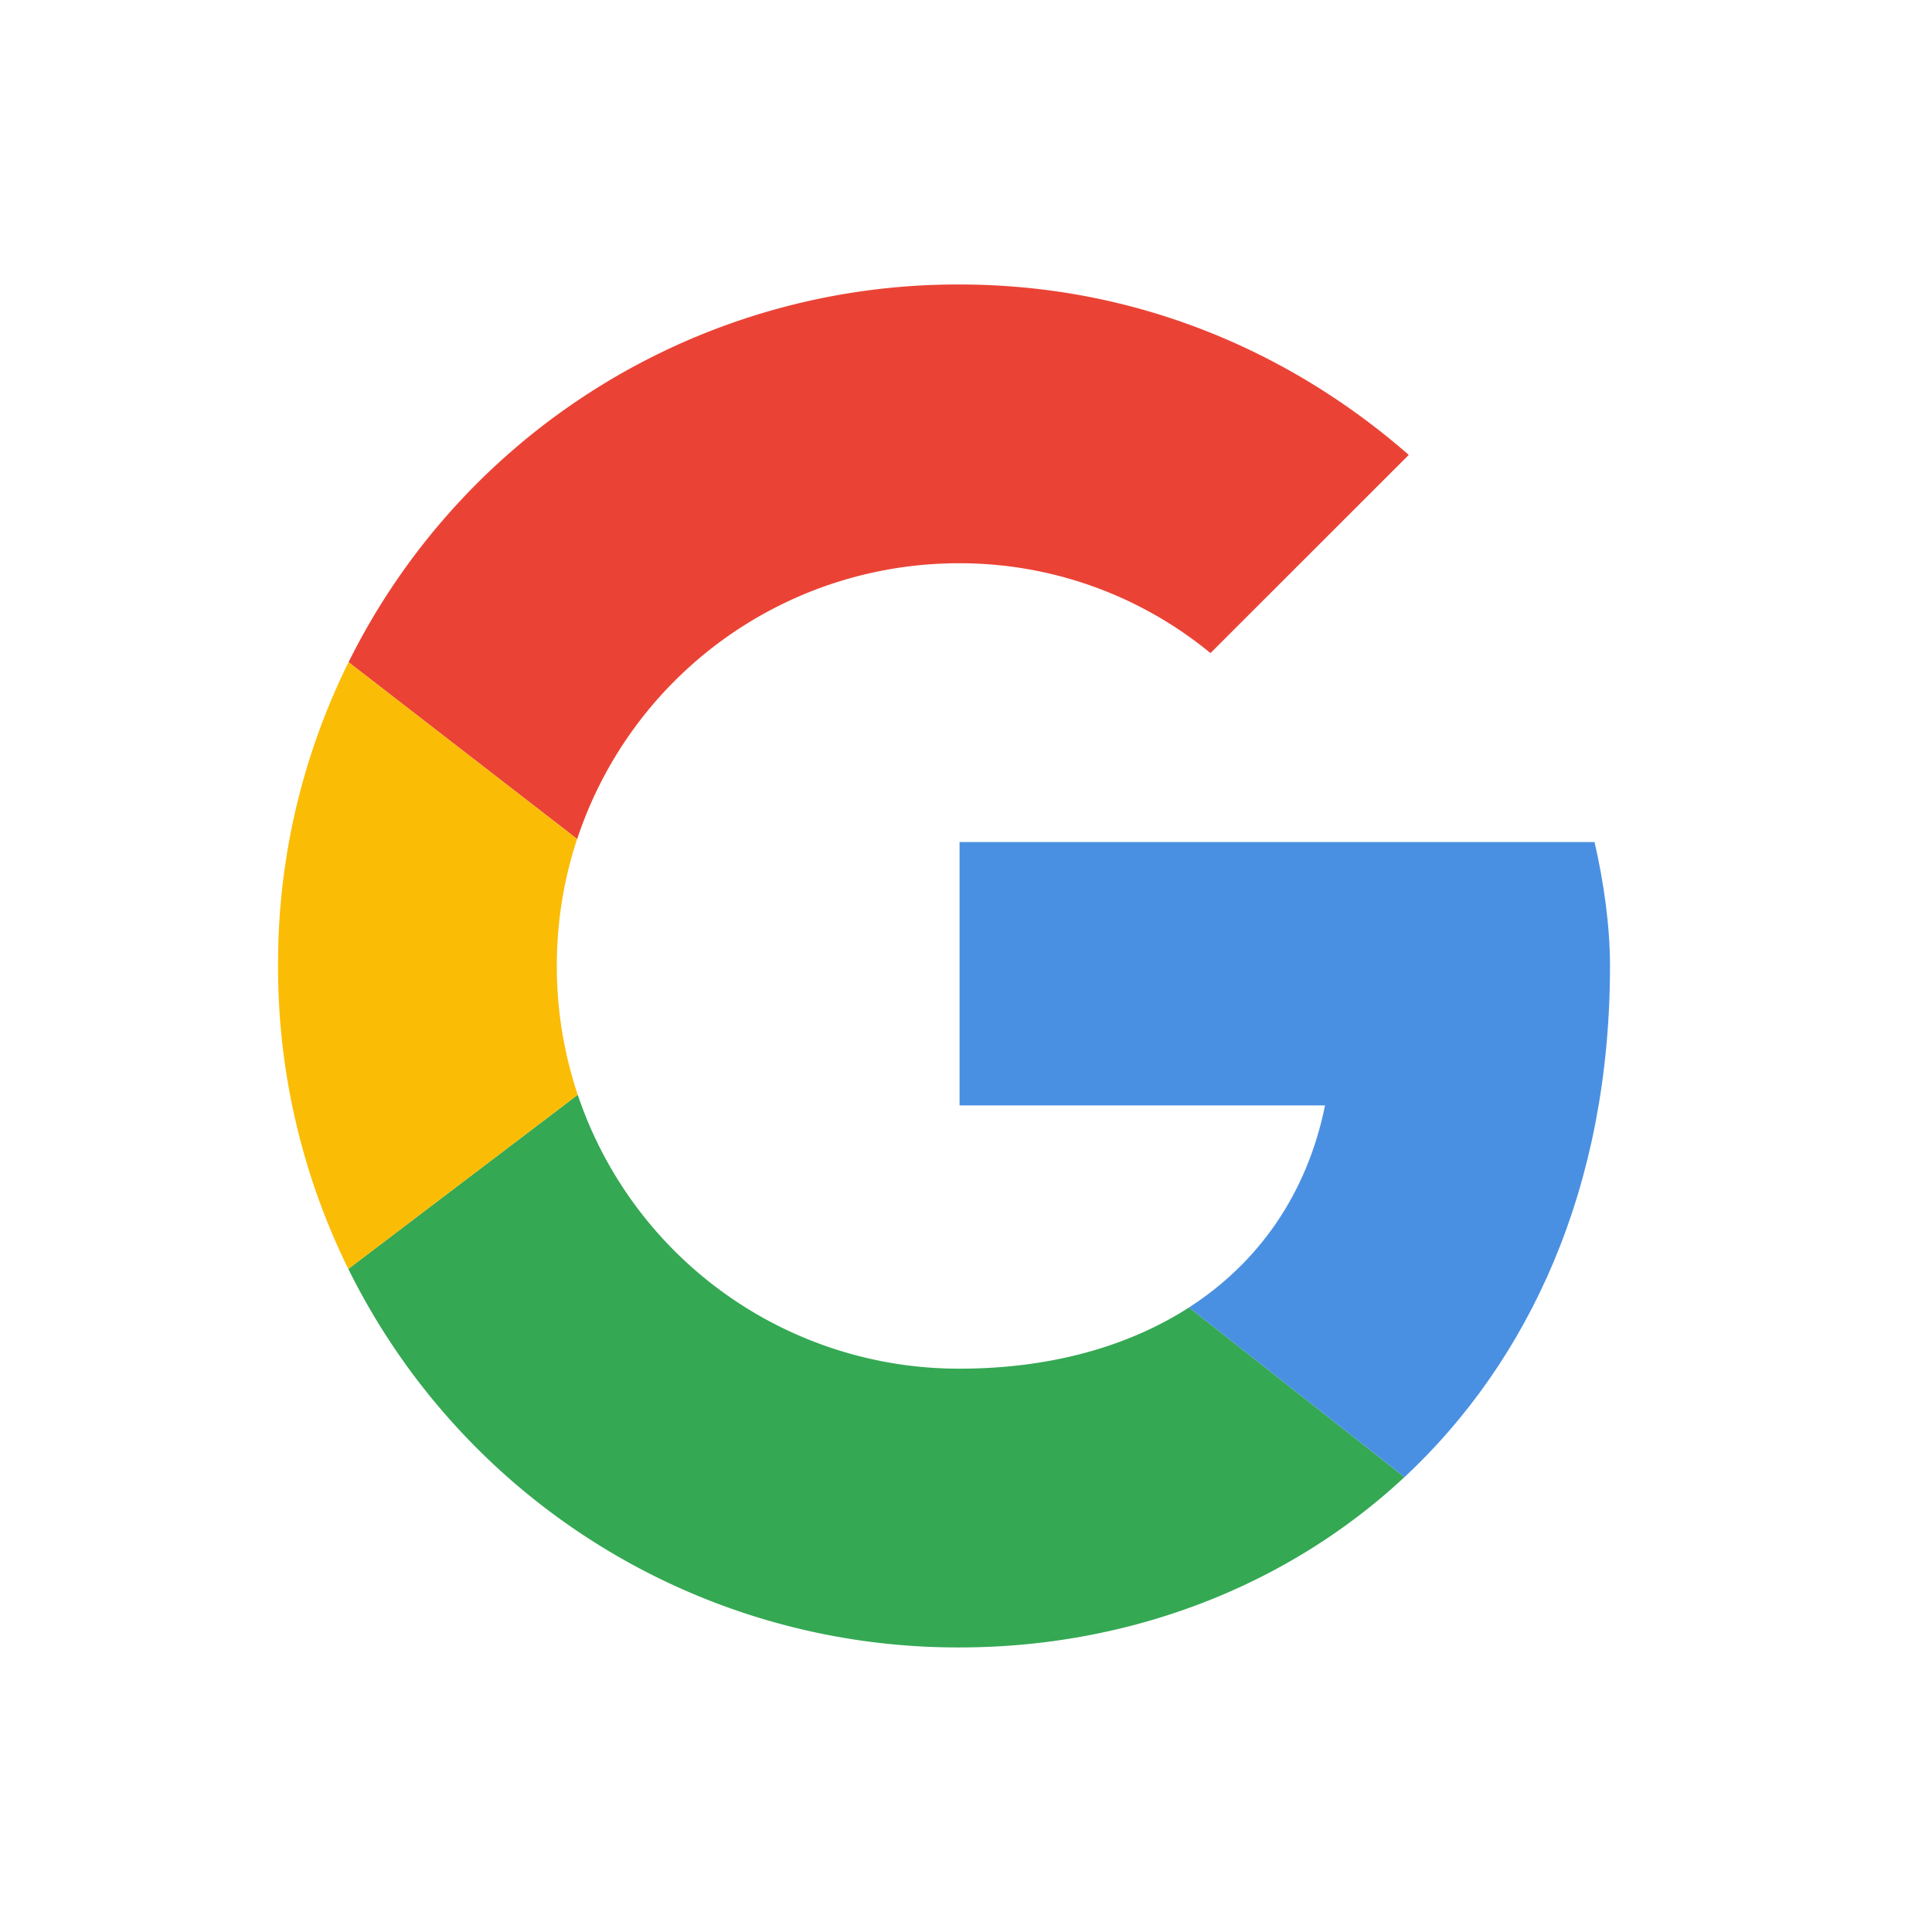
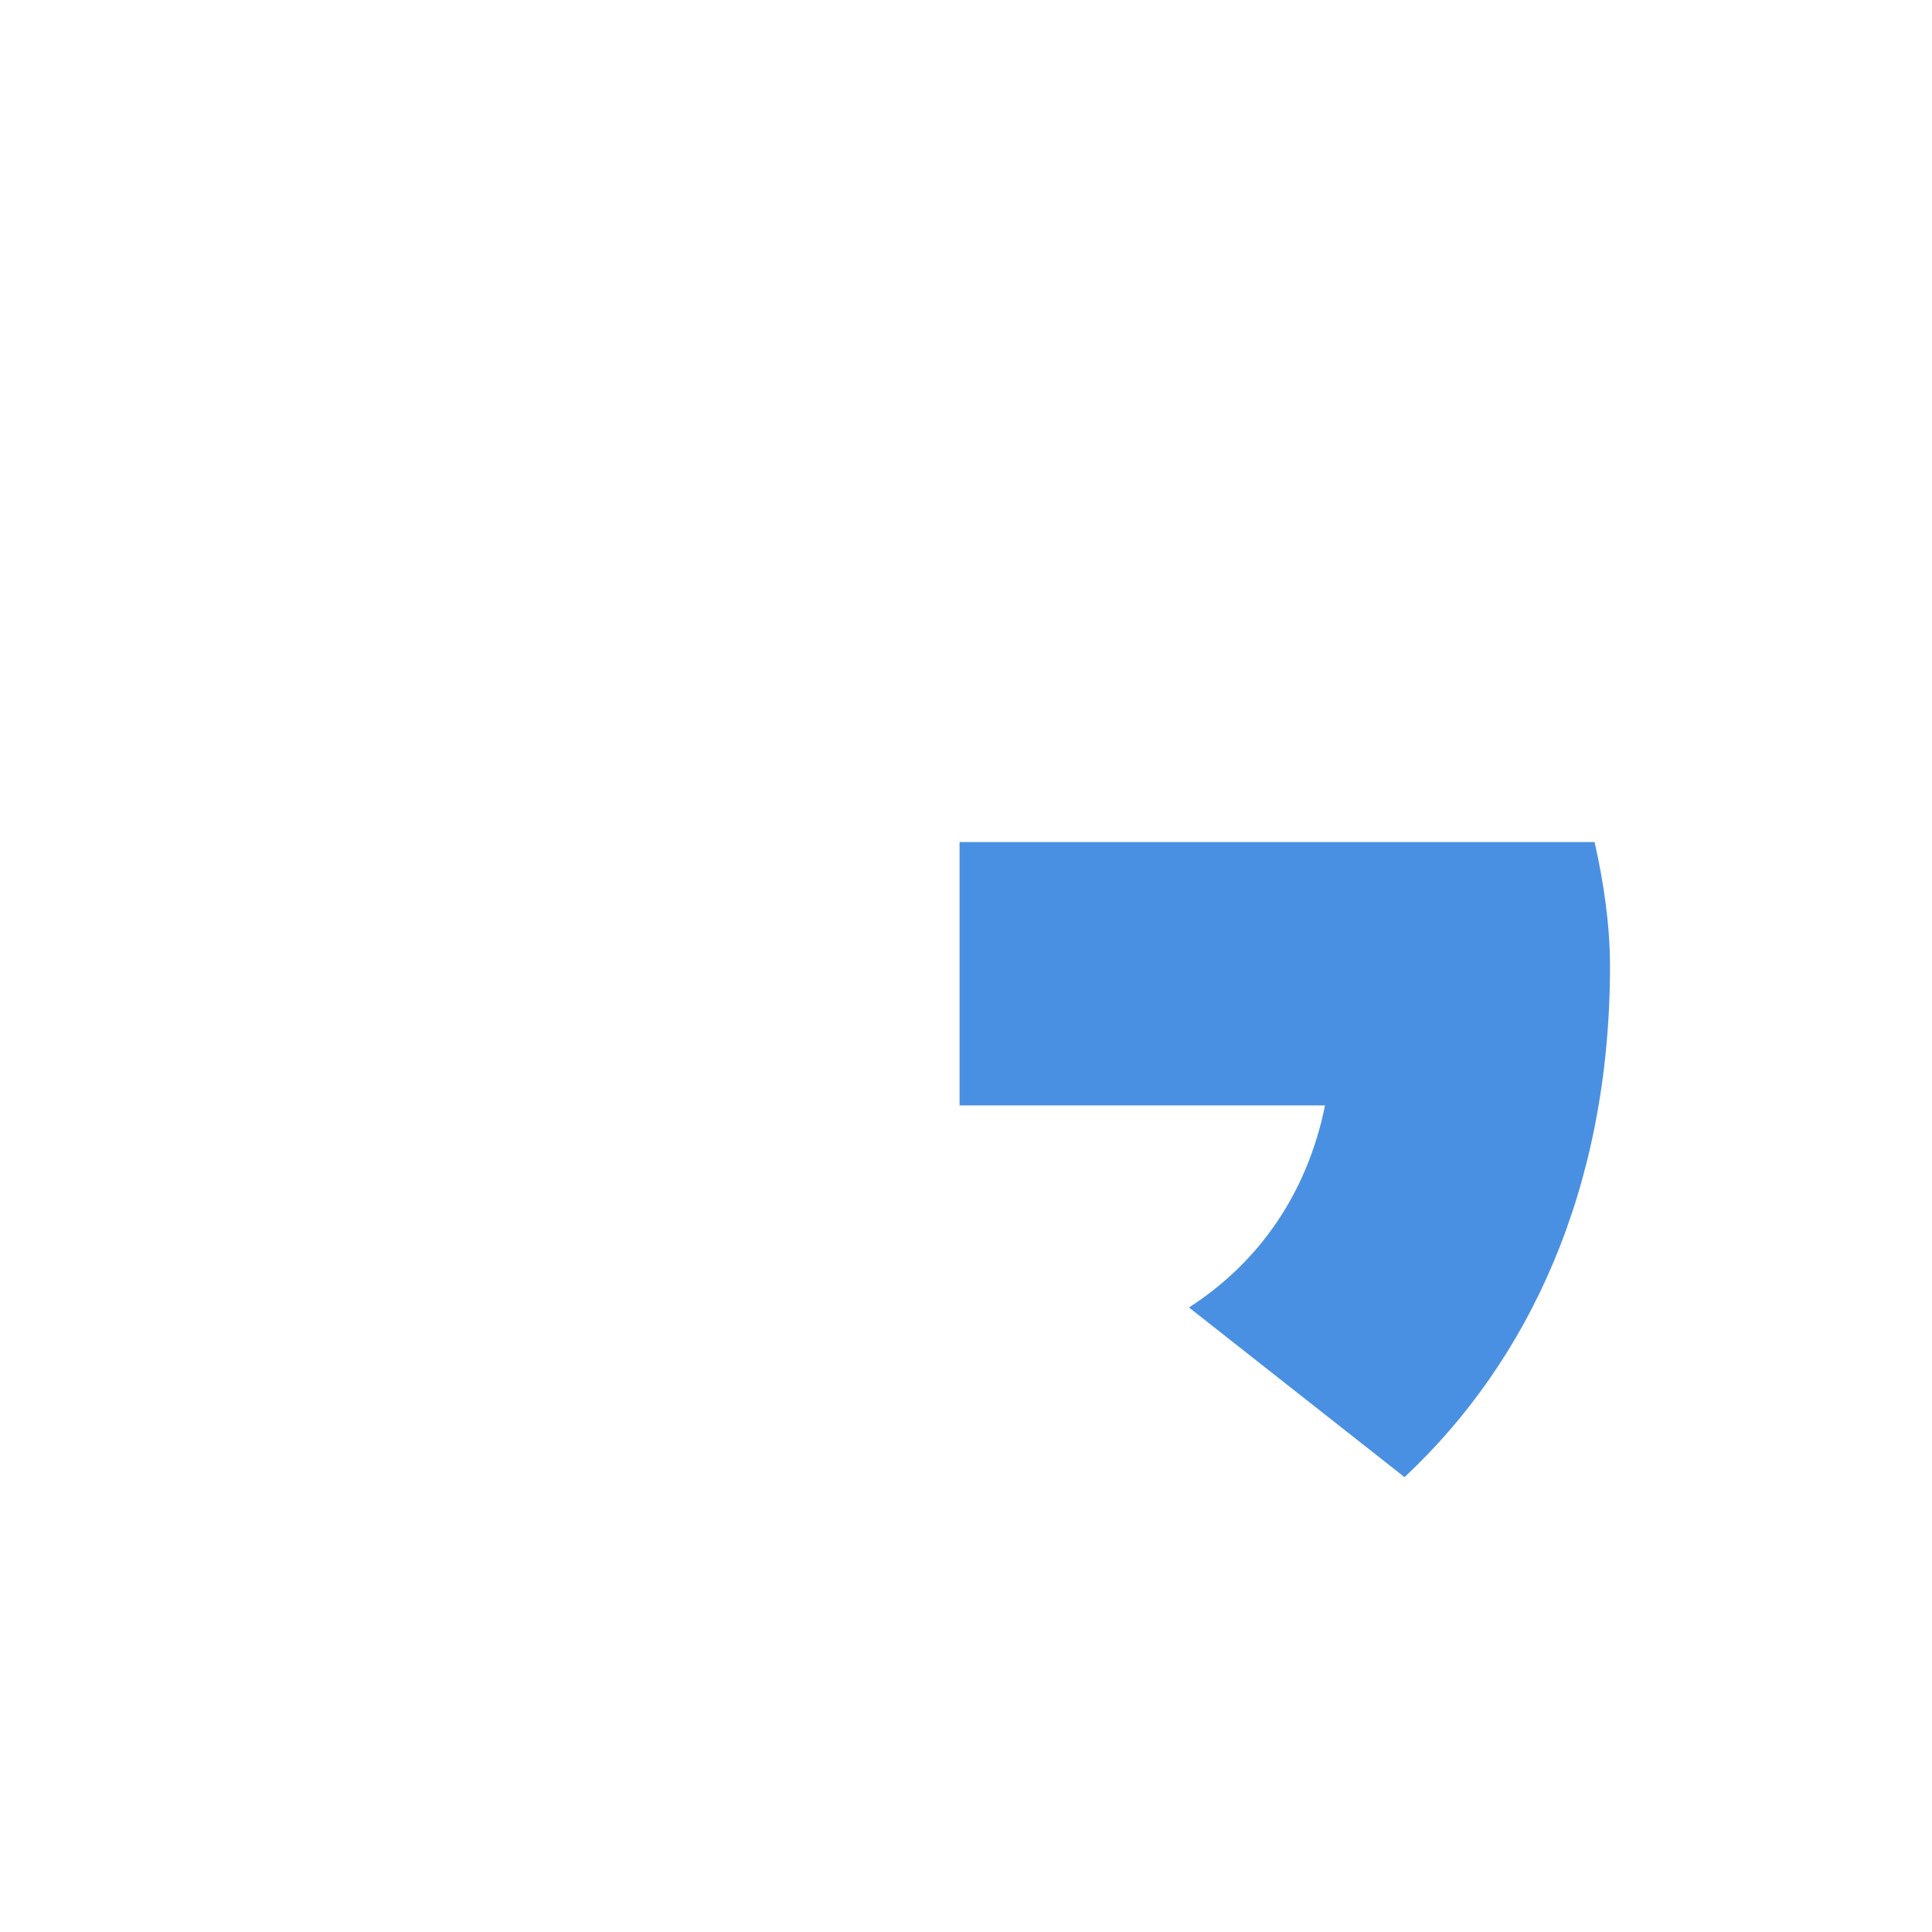
<svg xmlns="http://www.w3.org/2000/svg" width="24" height="24" fill="none">
-   <path d="M7.17 10.423a4.992 4.992 0 014.75-3.426 4.9 4.9 0 013.117 1.116L17.5 5.651C16 4.34 14.075 3.534 11.92 3.534a8.443 8.443 0 00-7.59 4.692l2.84 2.197z" fill="#EA4335" />
-   <path d="M14.77 16.242c-.769.495-1.745.76-2.85.76A4.993 4.993 0 017.177 13.6l-2.85 2.163a8.442 8.442 0 007.593 4.702c2.07 0 4.046-.736 5.527-2.116l-2.676-2.107z" fill="#34A853" />
  <path d="M17.447 18.35C18.995 16.904 20 14.753 20 12c0-.5-.077-1.039-.192-1.54H11.92v3.272h4.54c-.223 1.1-.825 1.952-1.69 2.51l2.677 2.107z" fill="#4A90E2" />
-   <path d="M7.177 13.6a5.022 5.022 0 01-.26-1.6c0-.552.088-1.082.252-1.577L4.33 8.226A8.419 8.419 0 003.454 12a8.48 8.48 0 00.873 3.764l2.85-2.164z" fill="#FBBC05" />
</svg>